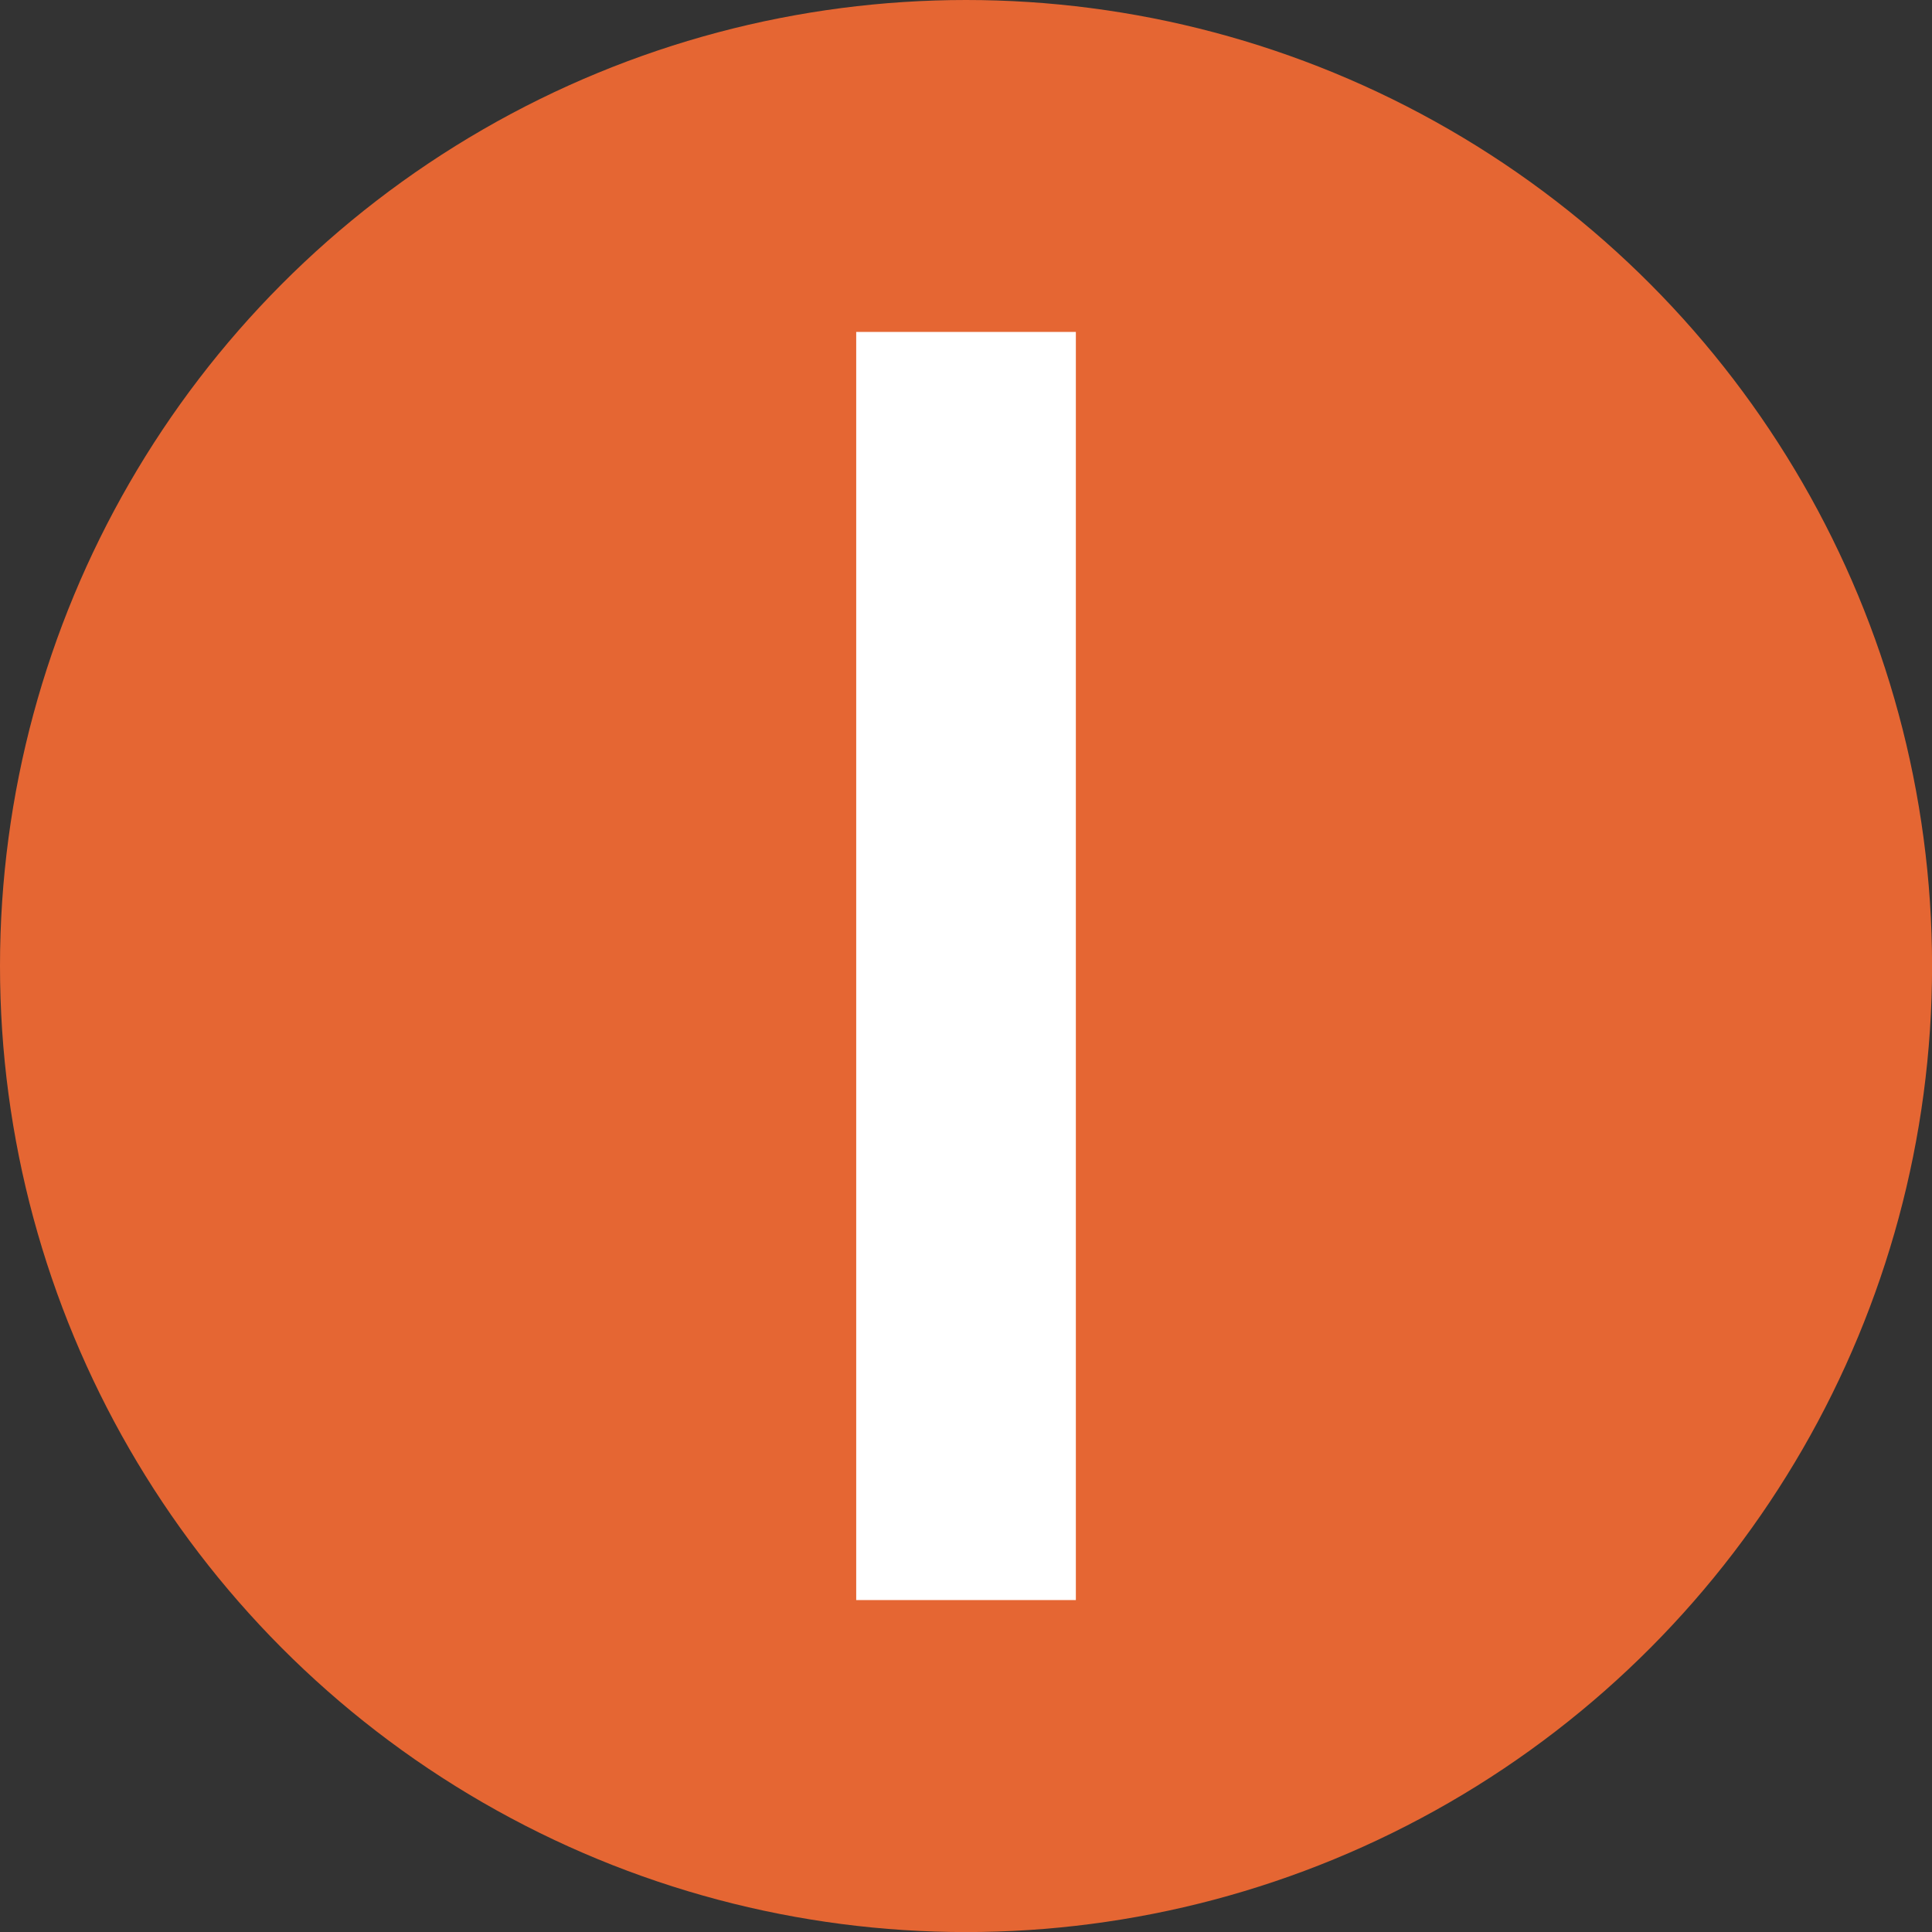
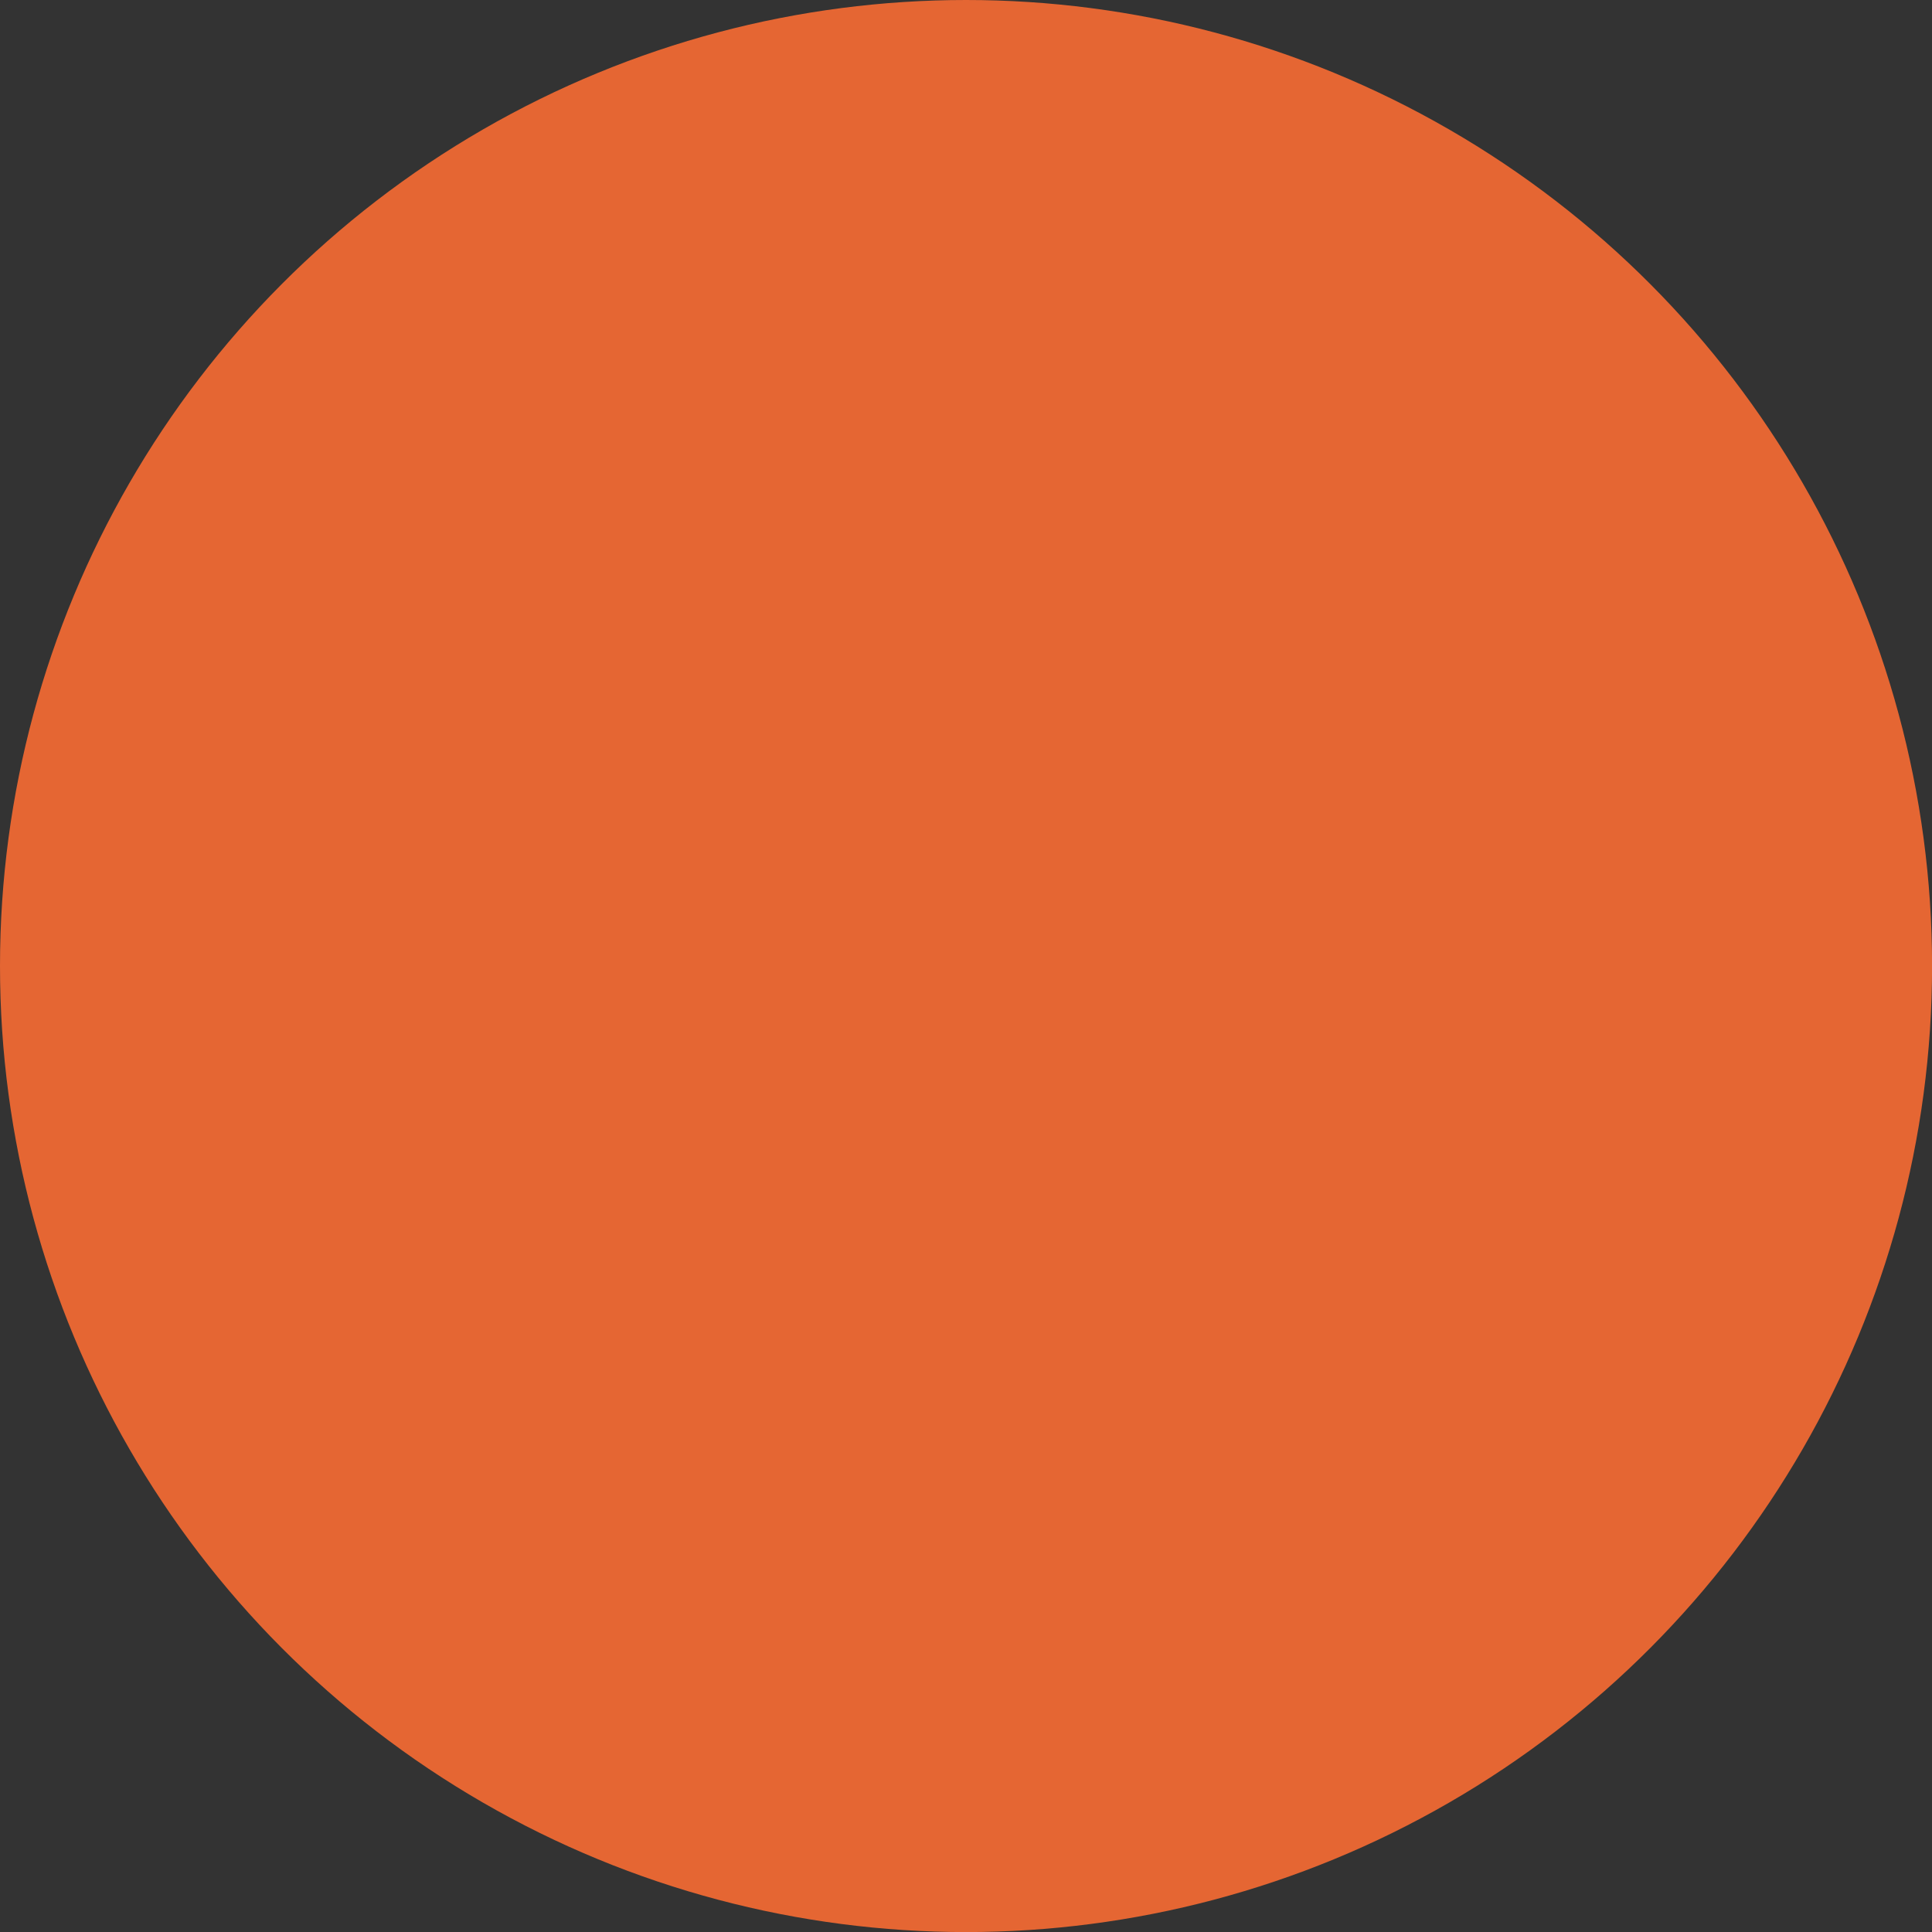
<svg xmlns="http://www.w3.org/2000/svg" id="Layer_2" data-name="Layer 2" viewBox="0 0 290.79 290.79">
  <rect x="0" y="0" width="290.79" height="290.79" fill="#333333" stroke="none" />
  <defs>
    <style>
      .cls-1 {
        fill: #e56633;
      }

      .cls-1, .cls-2 {
        stroke-width: 0px;
      }

      .cls-2 {
        fill: #fff;
      }
    </style>
  </defs>
  <g id="Layer_1-2" data-name="Layer 1">
    <g>
      <circle class="cls-1" cx="145.4" cy="145.4" r="145.4" />
-       <path class="cls-2" d="M128.87,49.96h33.06v190.87h-33.06V49.96Z" />
    </g>
  </g>
</svg>